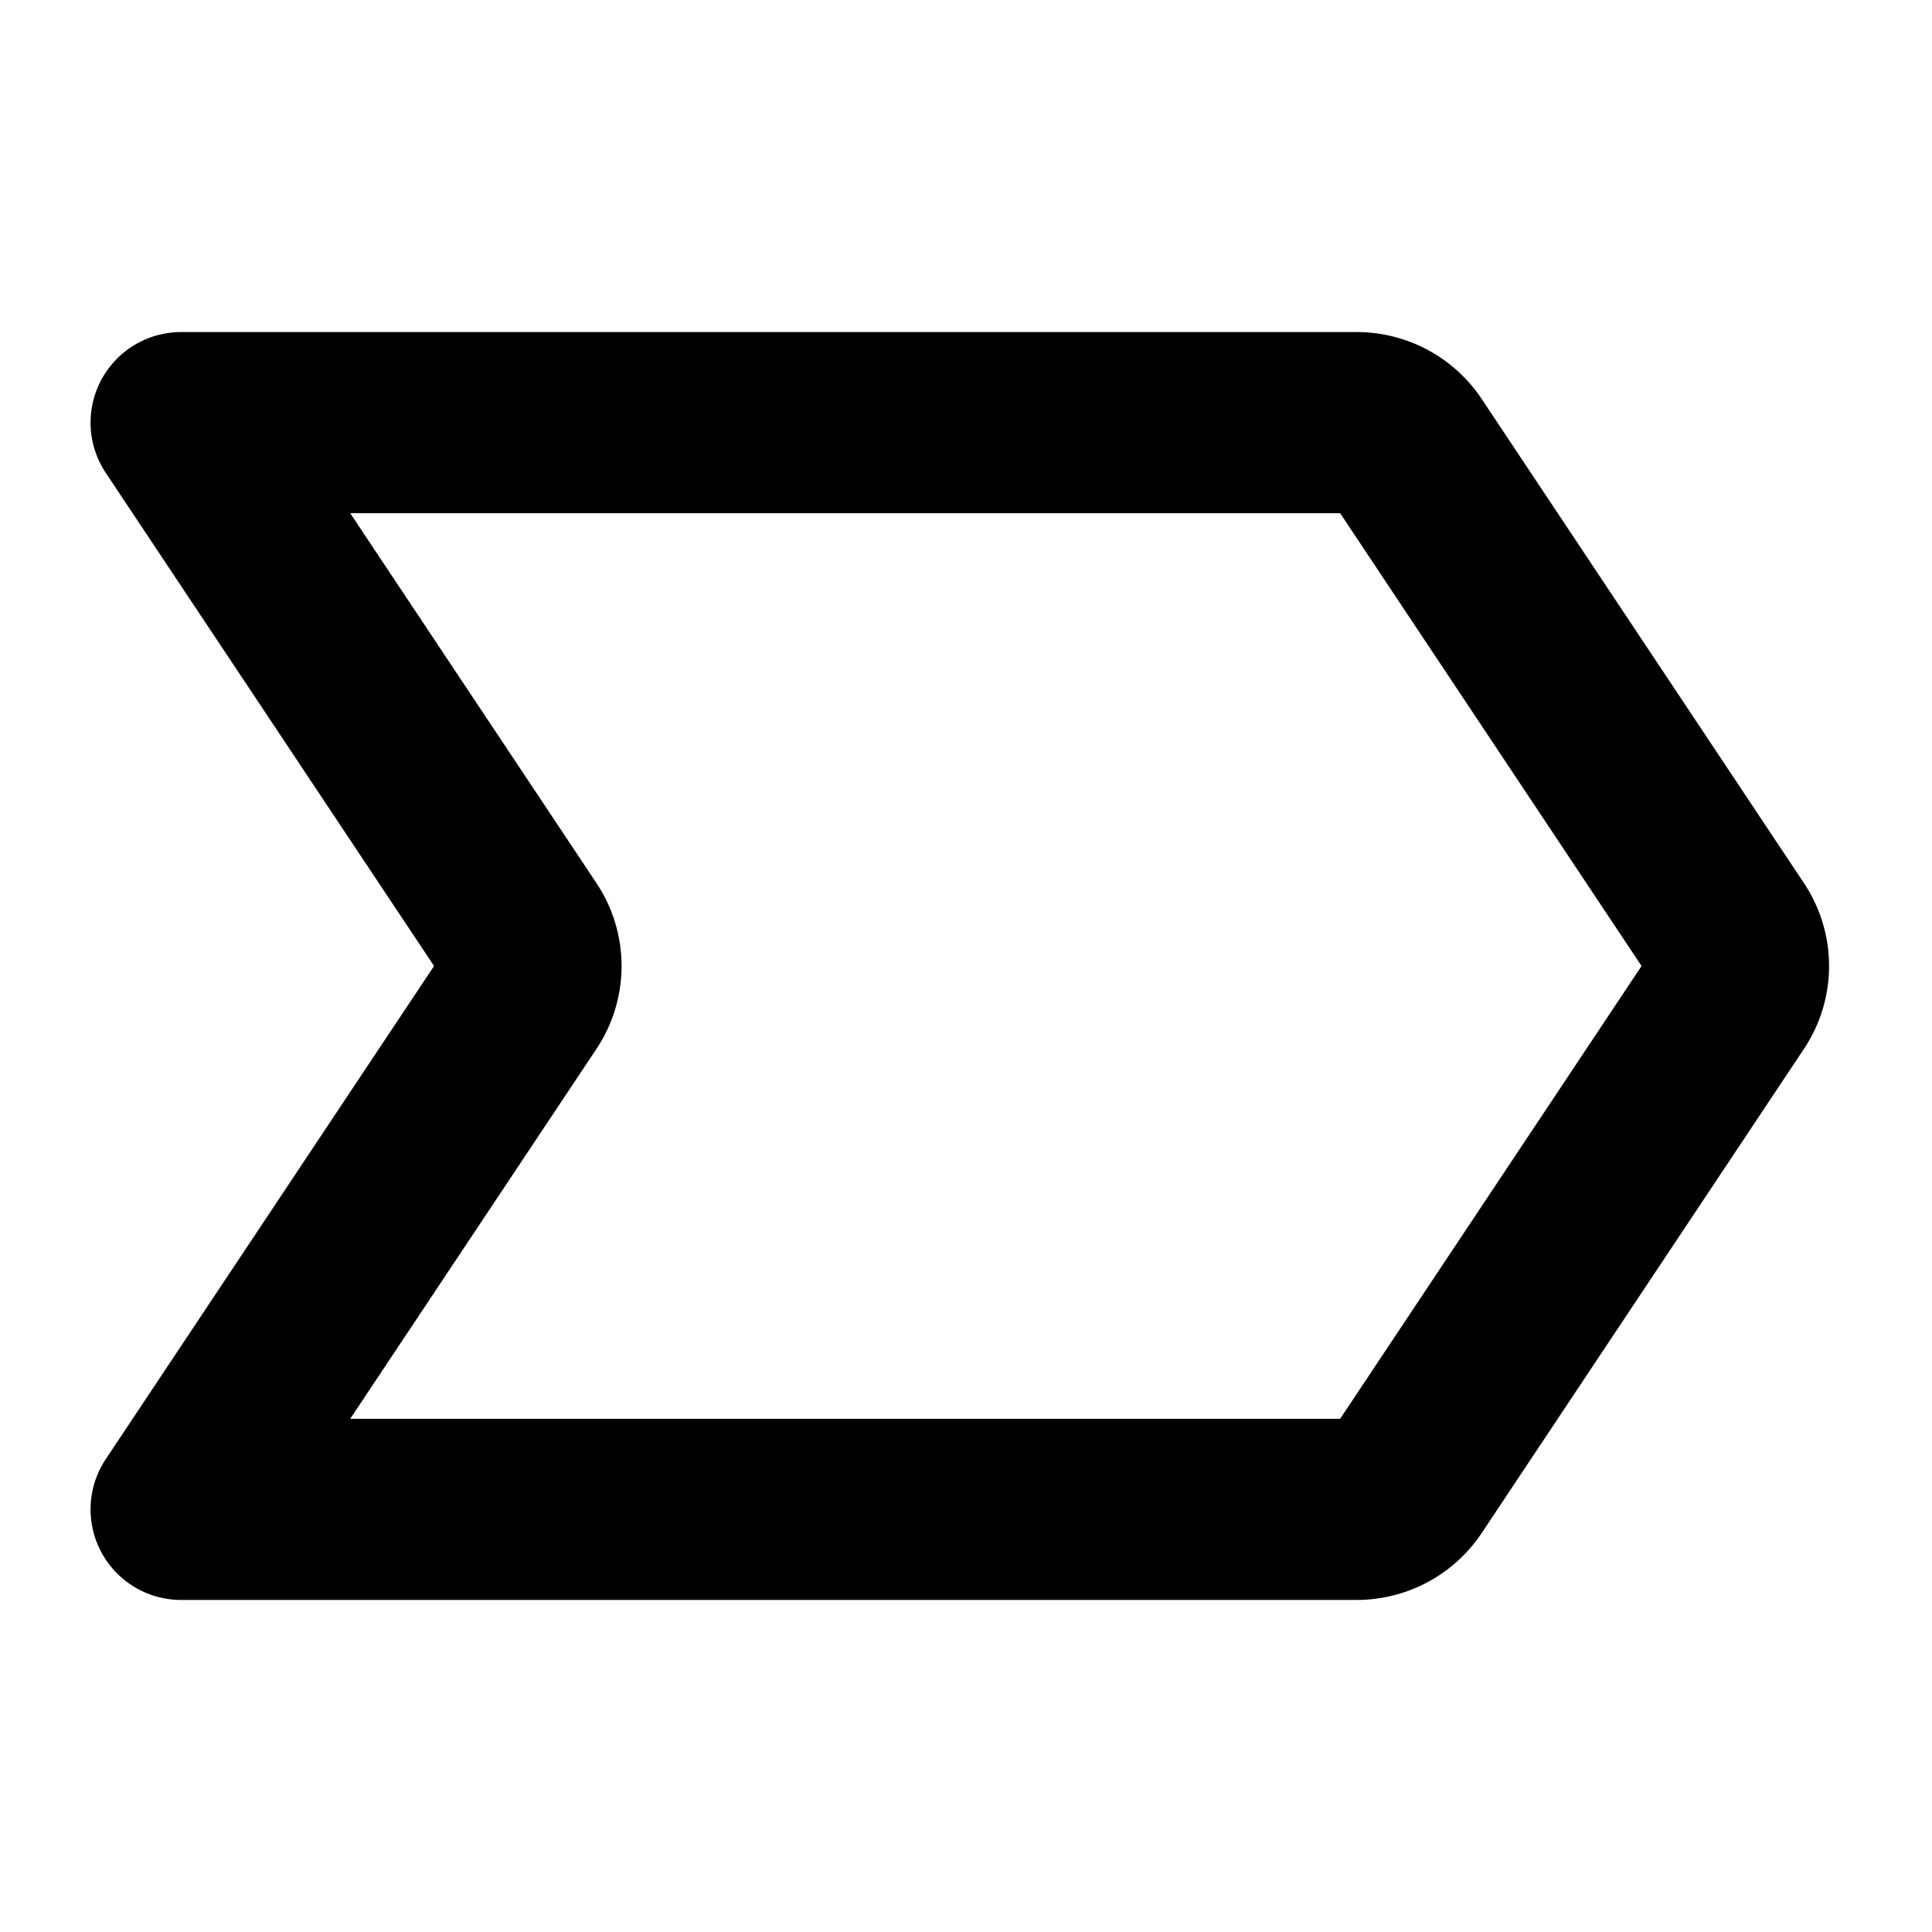
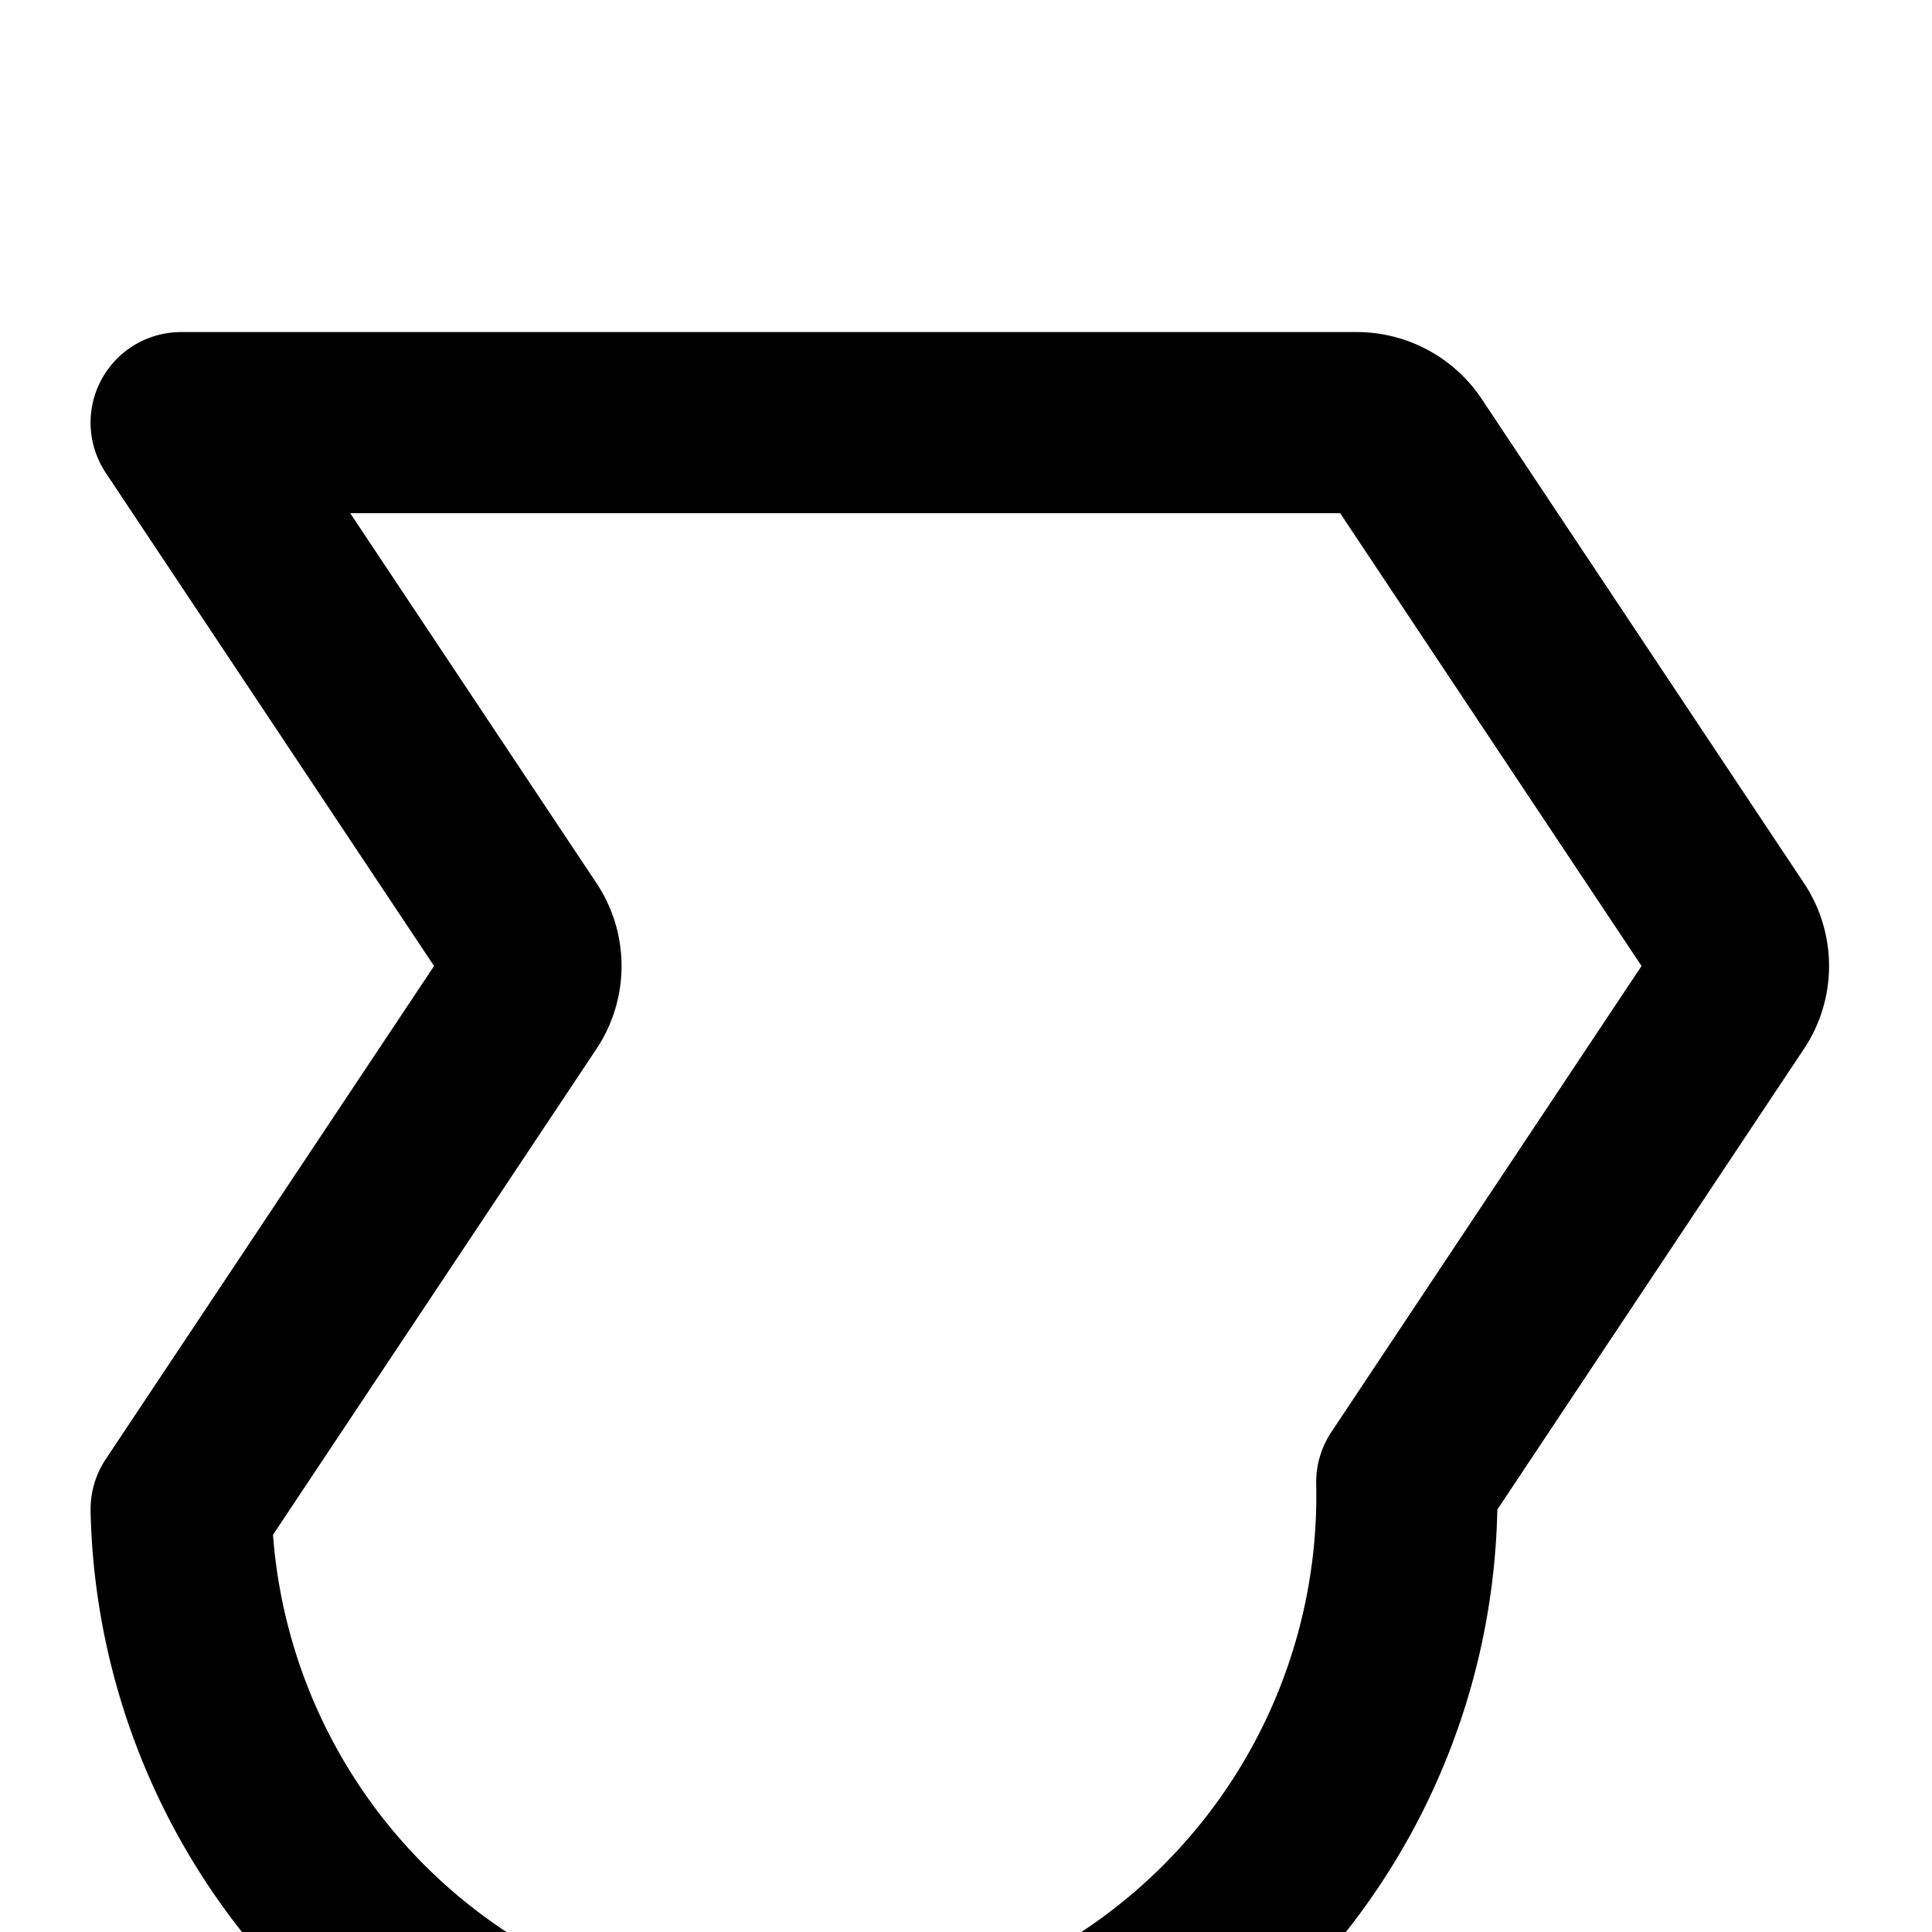
<svg xmlns="http://www.w3.org/2000/svg" viewBox="0 0 256 256">
-   <rect width="256" height="256" fill="none" />
-   <path d="M186.4,196.4l42.6-64a7.8,7.8,0,0,0,0-8.8l-42.6-64a7.9,7.9,0,0,0-6.7-3.6H24l45,67.6a7.8,7.8,0,0,1,0,8.8L24,200H179.7A7.9,7.9,0,0,0,186.4,196.4Z" fill="none" stroke="#000" stroke-linecap="round" stroke-linejoin="round" stroke-width="24" />
+   <path d="M186.4,196.4l42.6-64a7.8,7.8,0,0,0,0-8.8l-42.6-64a7.9,7.9,0,0,0-6.7-3.6H24l45,67.6a7.8,7.8,0,0,1,0,8.8L24,200A7.9,7.9,0,0,0,186.4,196.4Z" fill="none" stroke="#000" stroke-linecap="round" stroke-linejoin="round" stroke-width="24" />
</svg>